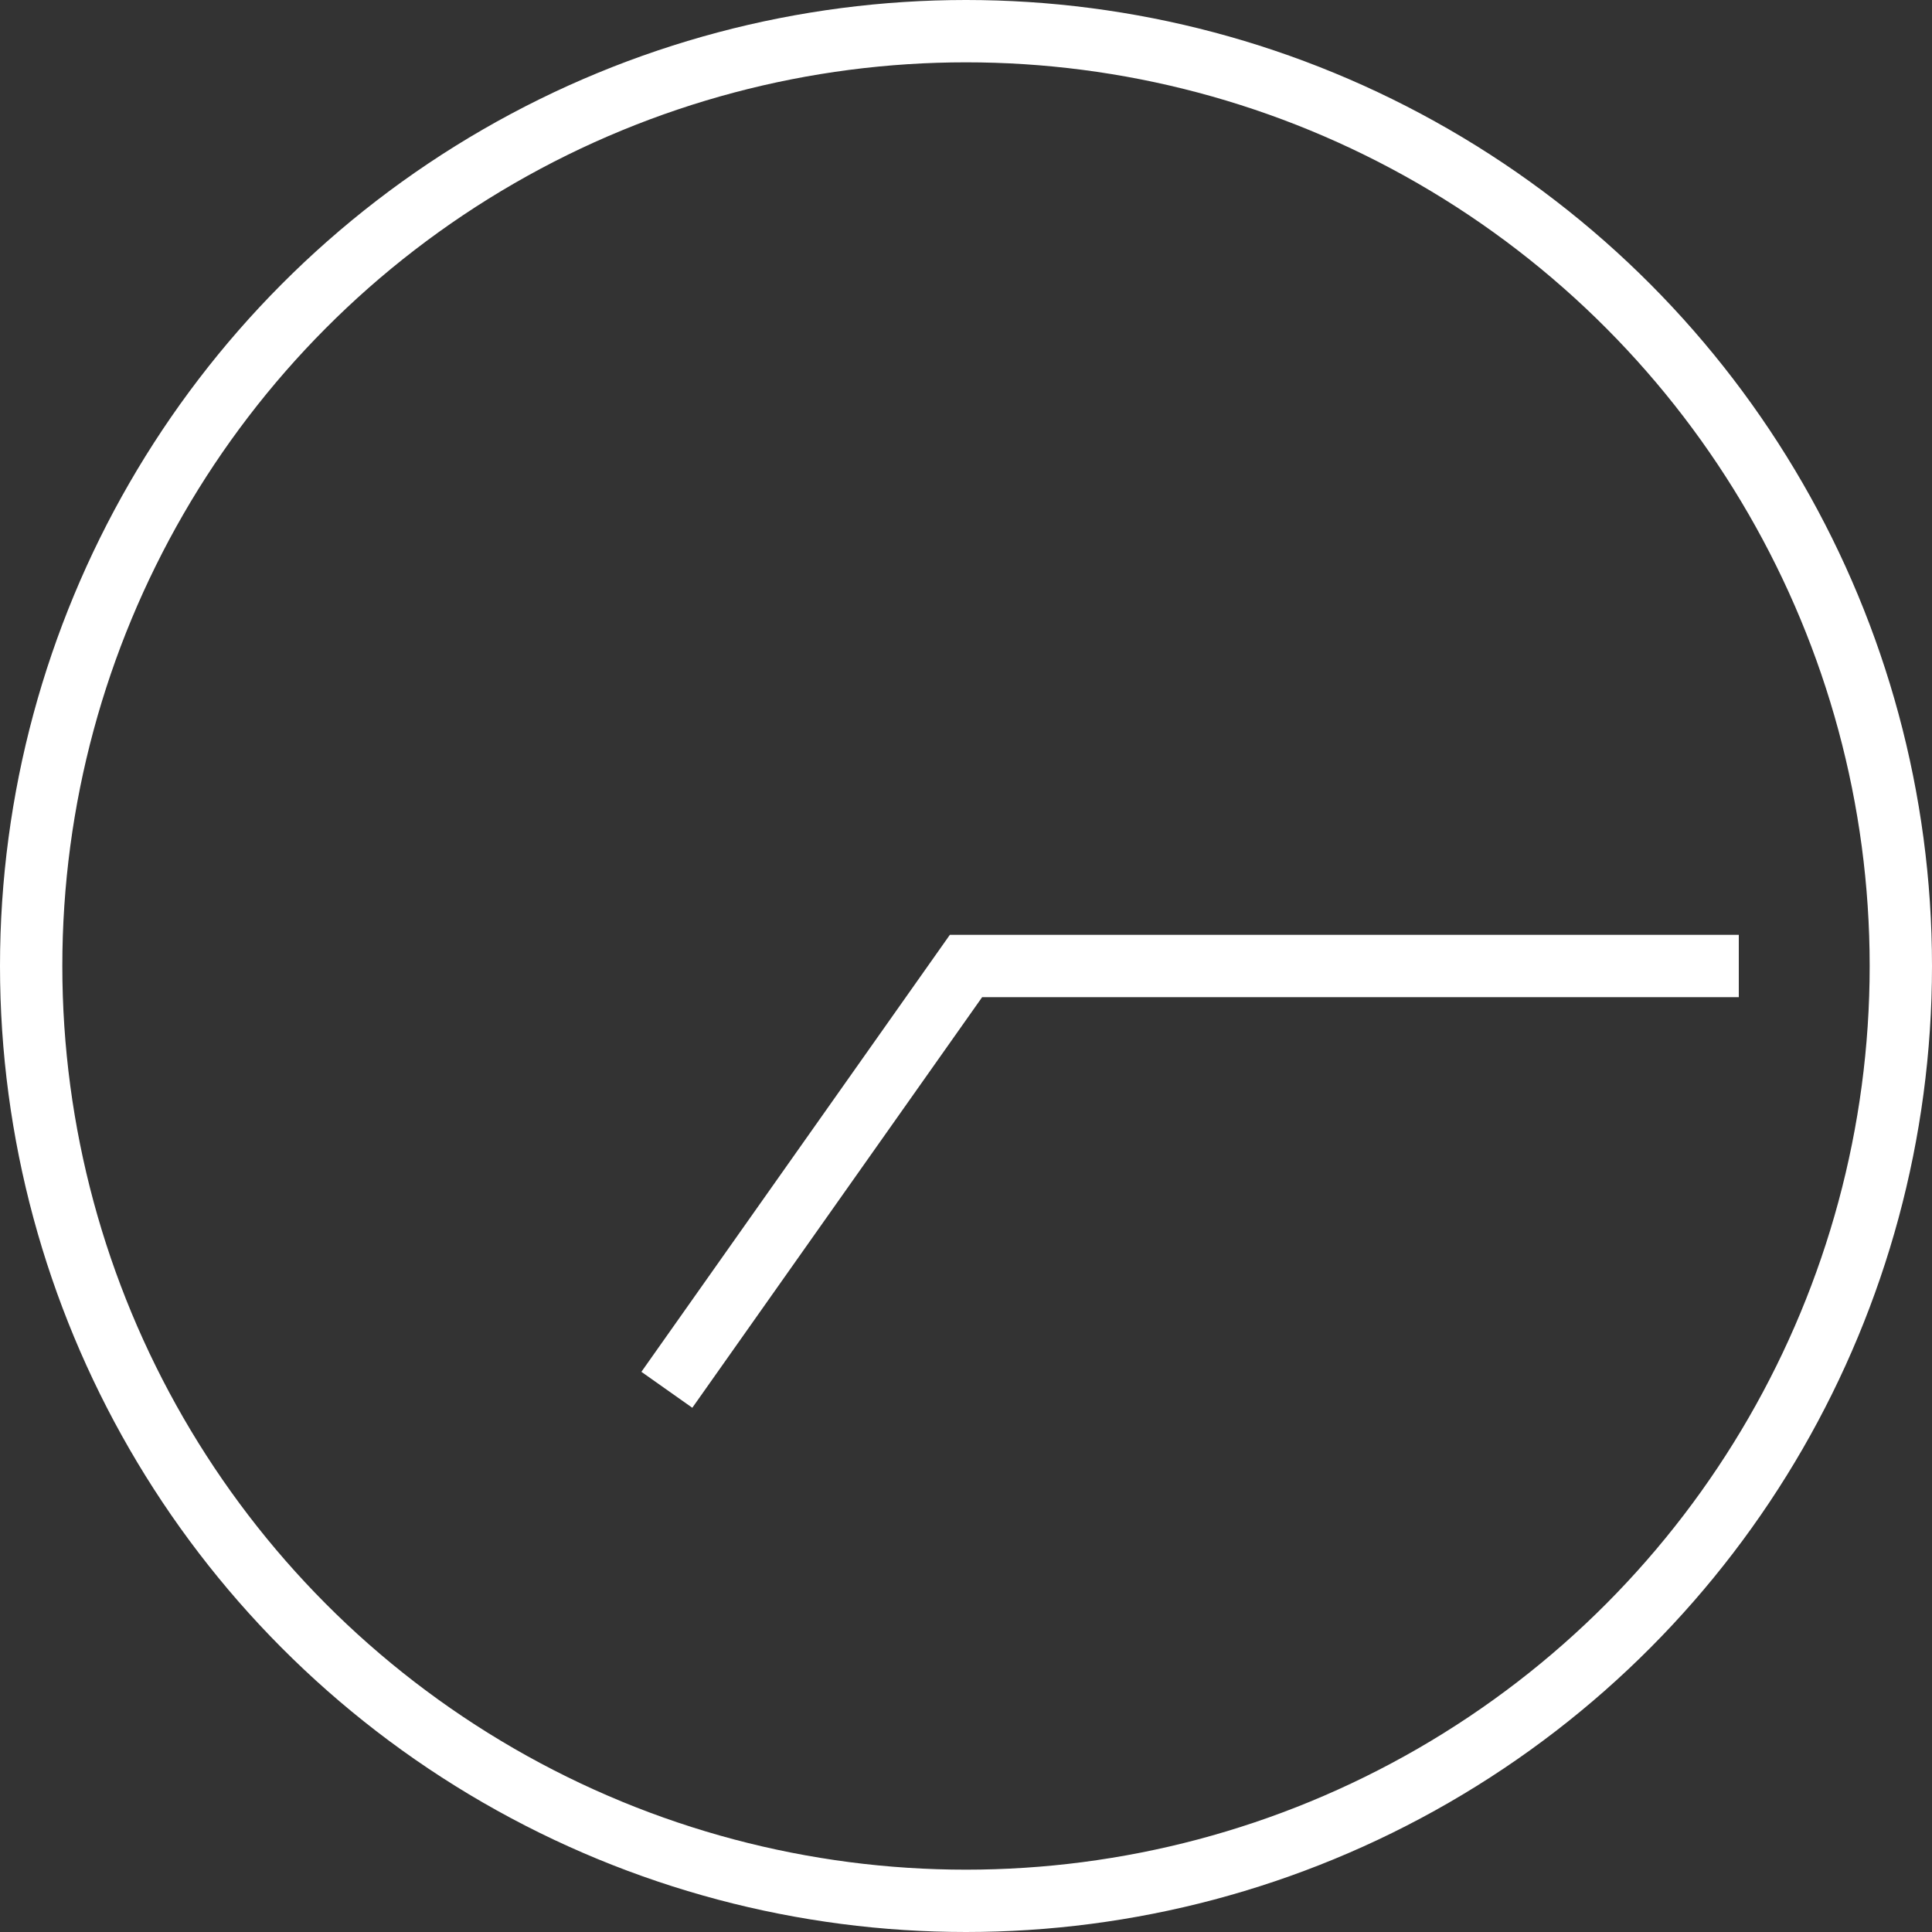
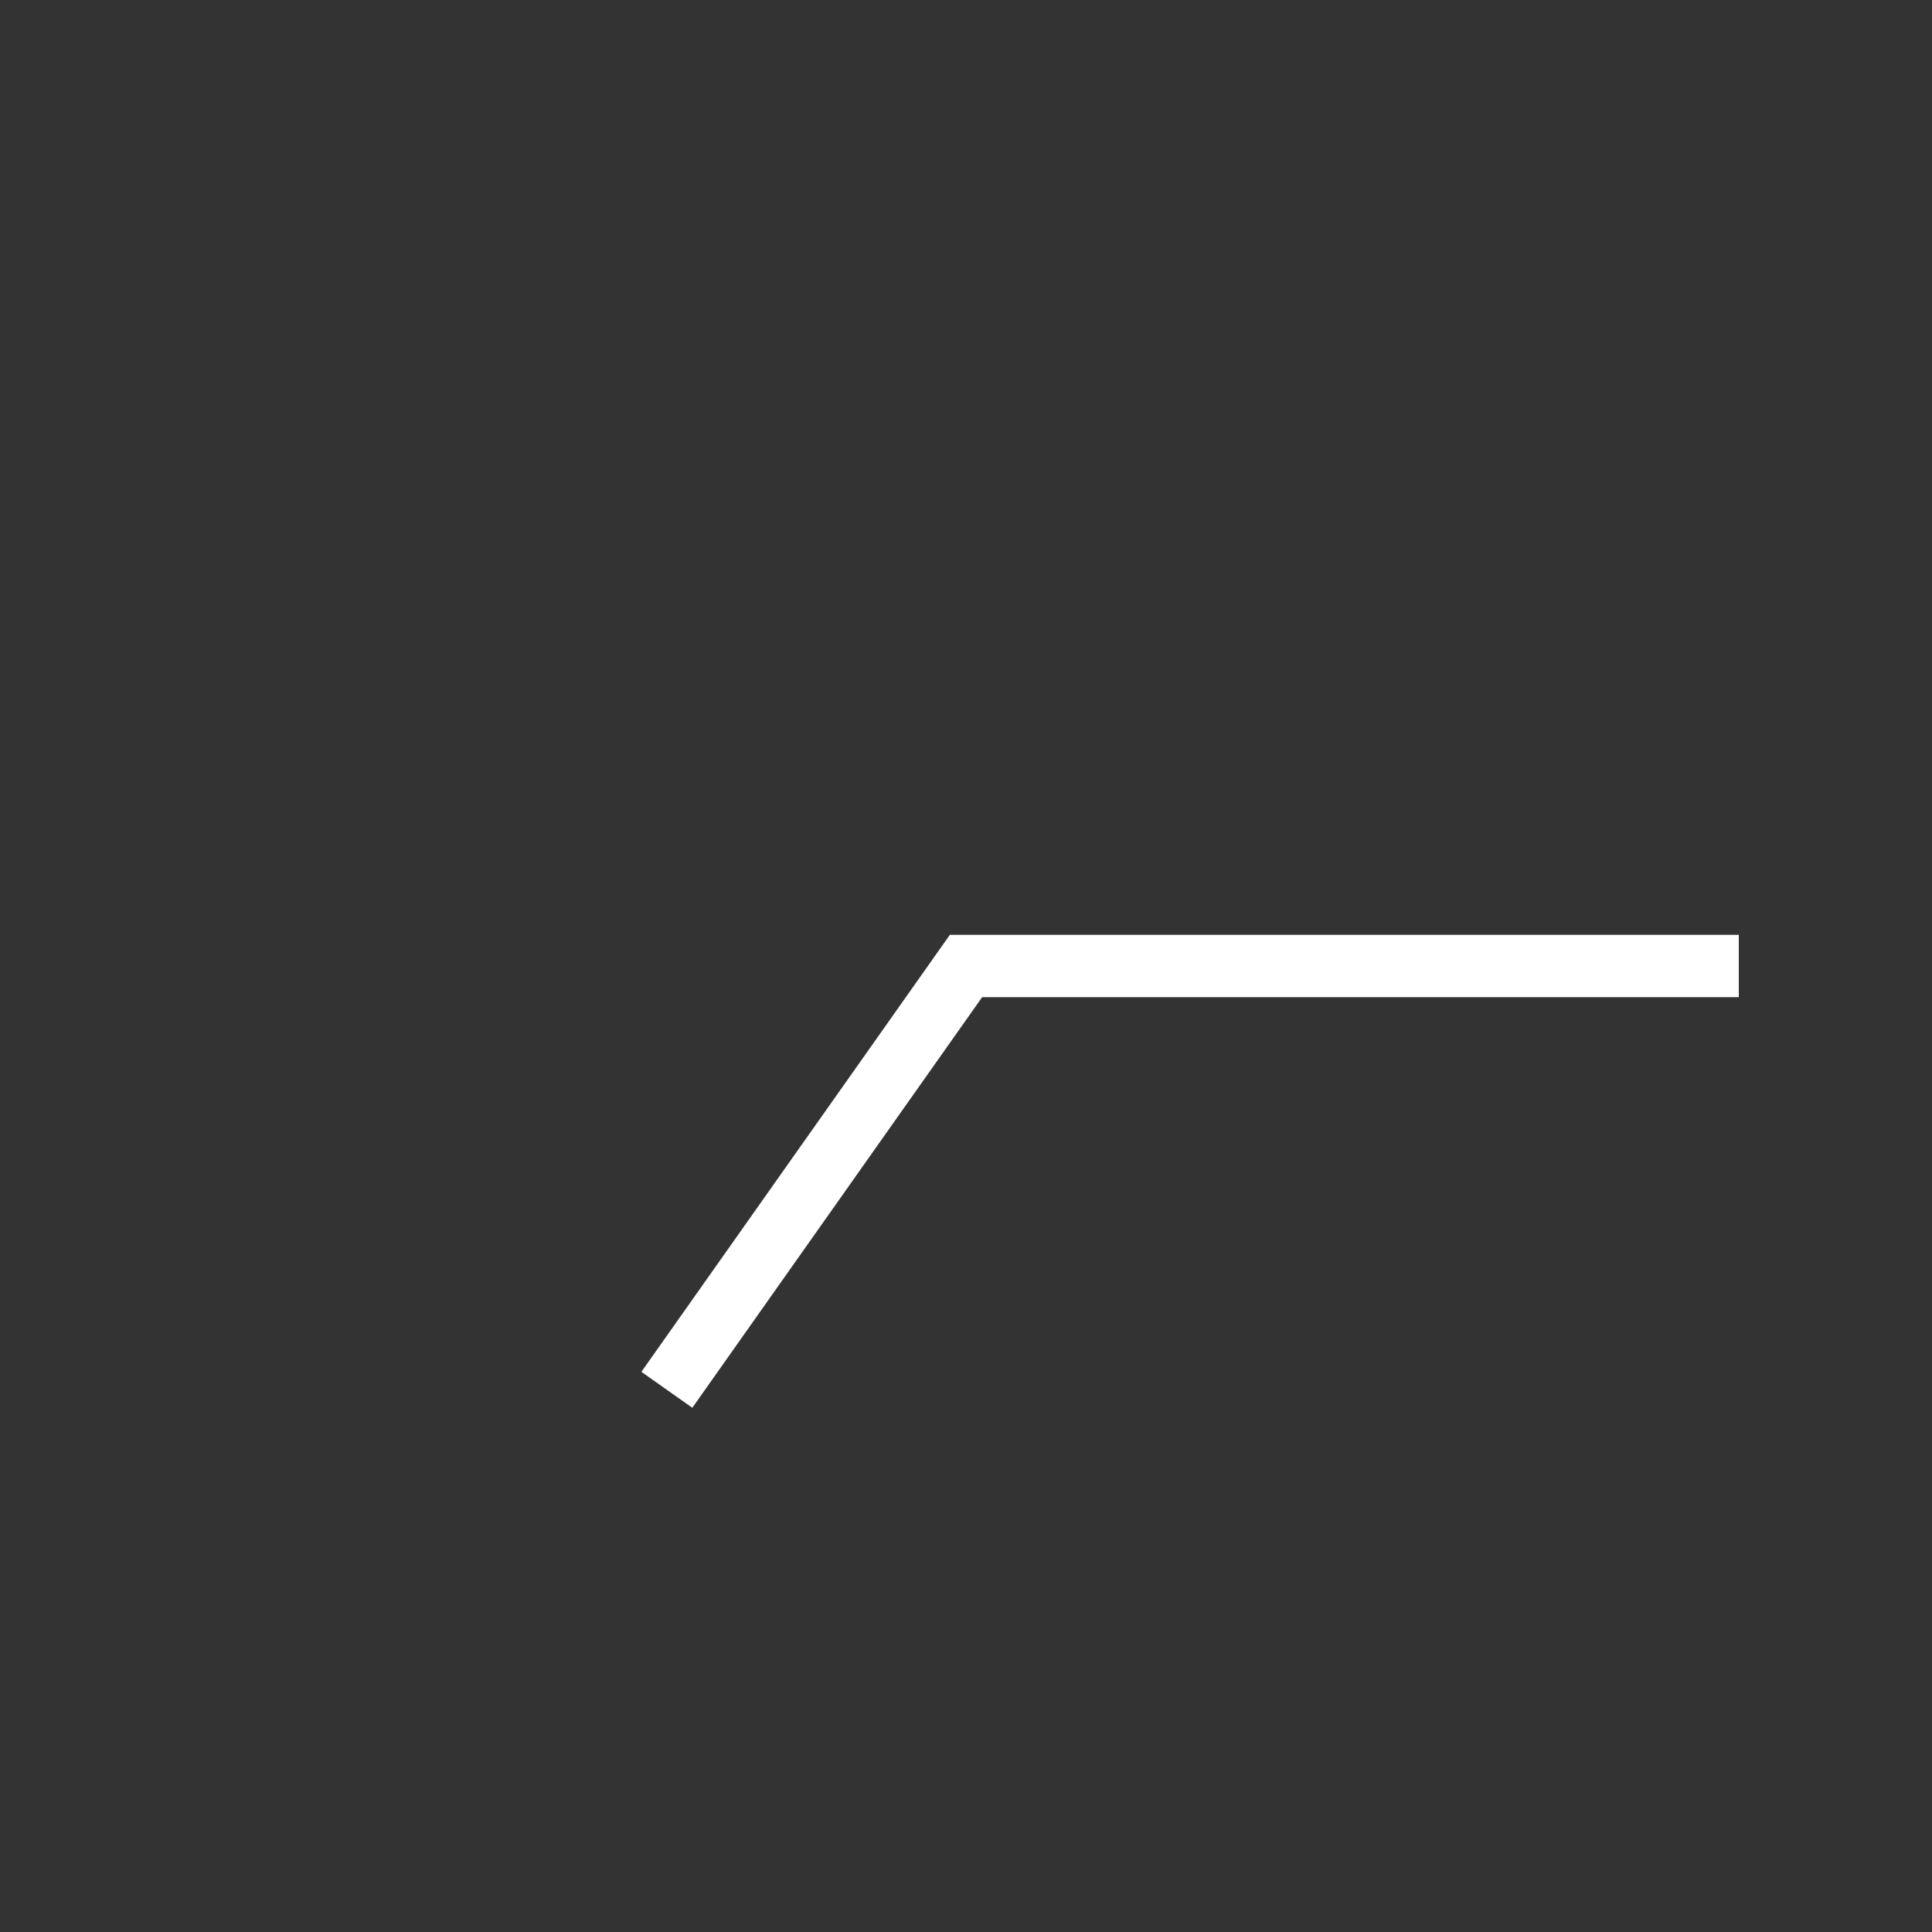
<svg xmlns="http://www.w3.org/2000/svg" id="Layer_1" data-name="Layer 1" width="31" height="31" viewBox="0 0 31 31">
  <rect x="0" y="0" width="31" height="31" fill="#333333" stroke="none" />
  <defs>
    <style>
      .cls-1, .cls-2 {
        fill: none;
        stroke: #fff;
      }

      .cls-1 {
        stroke-linecap: round;
      }
    </style>
  </defs>
  <title>Clock In White</title>
  <g id="Time-Cards">
-     <circle id="Oval" class="cls-1" cx="15.5" cy="15.5" r="15" />
    <polyline id="Path" class="cls-2" points="27.9 15.5 15.5 15.5 10.7 22.3" />
  </g>
</svg>